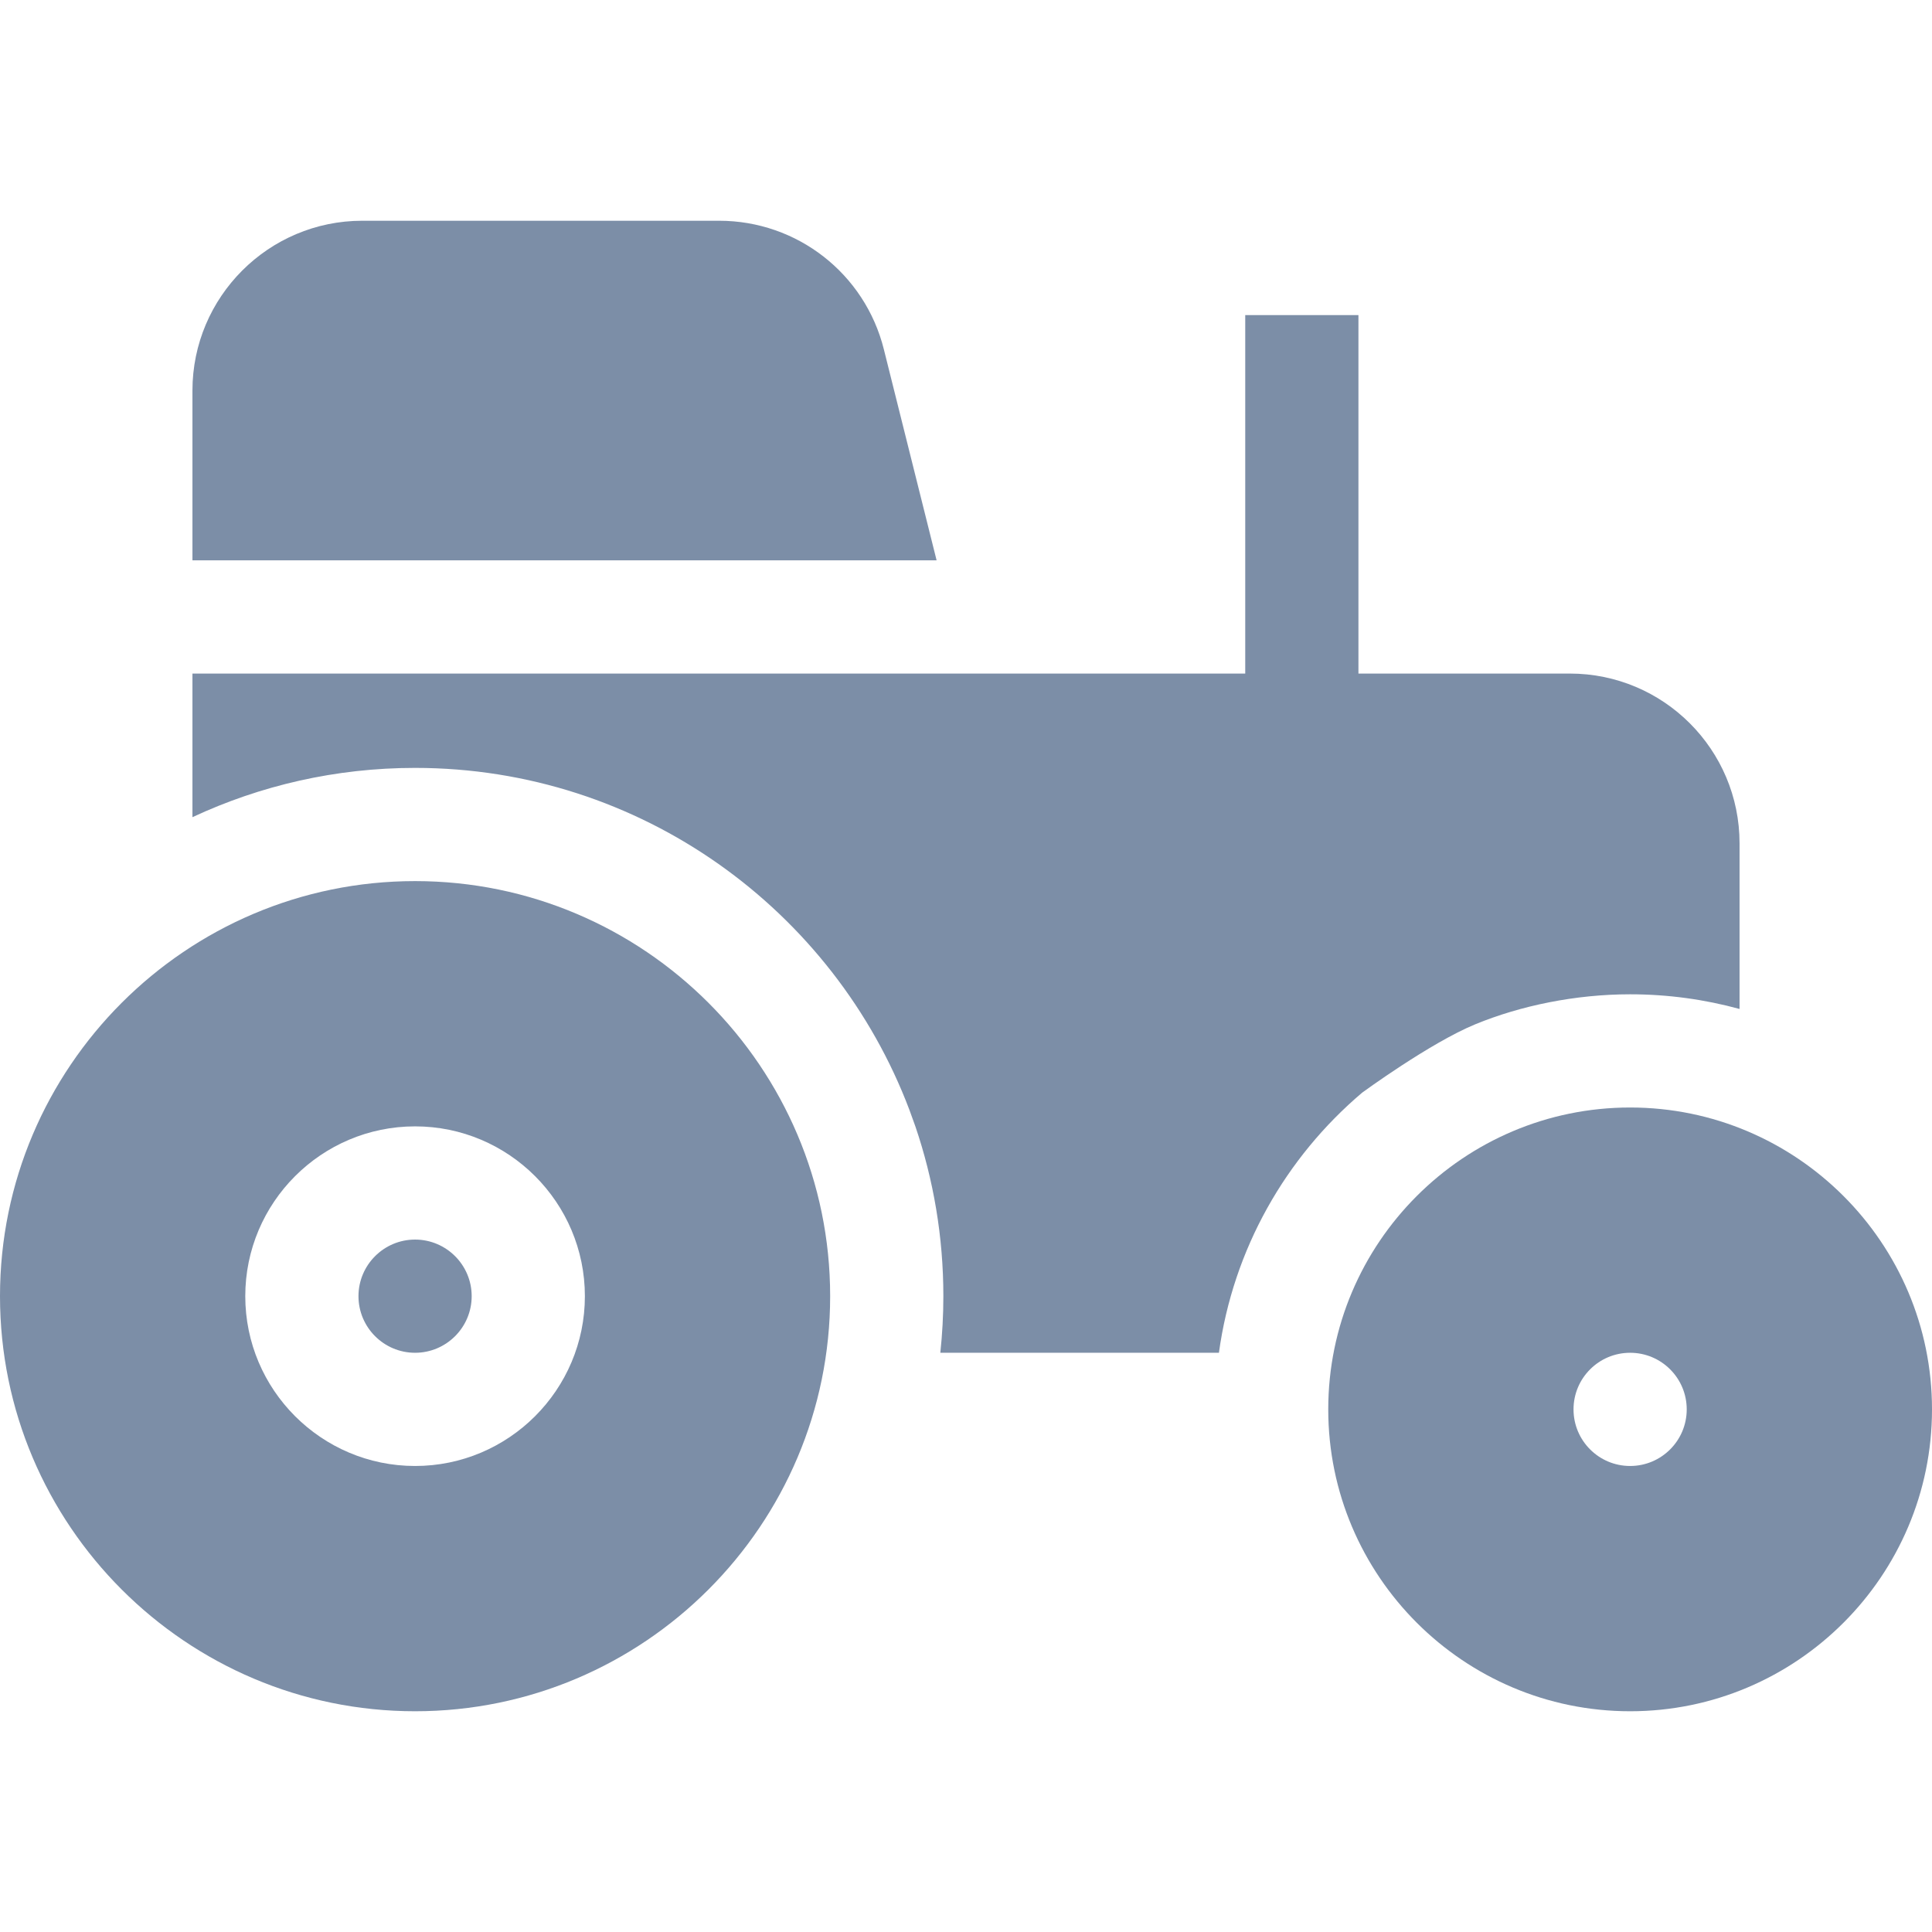
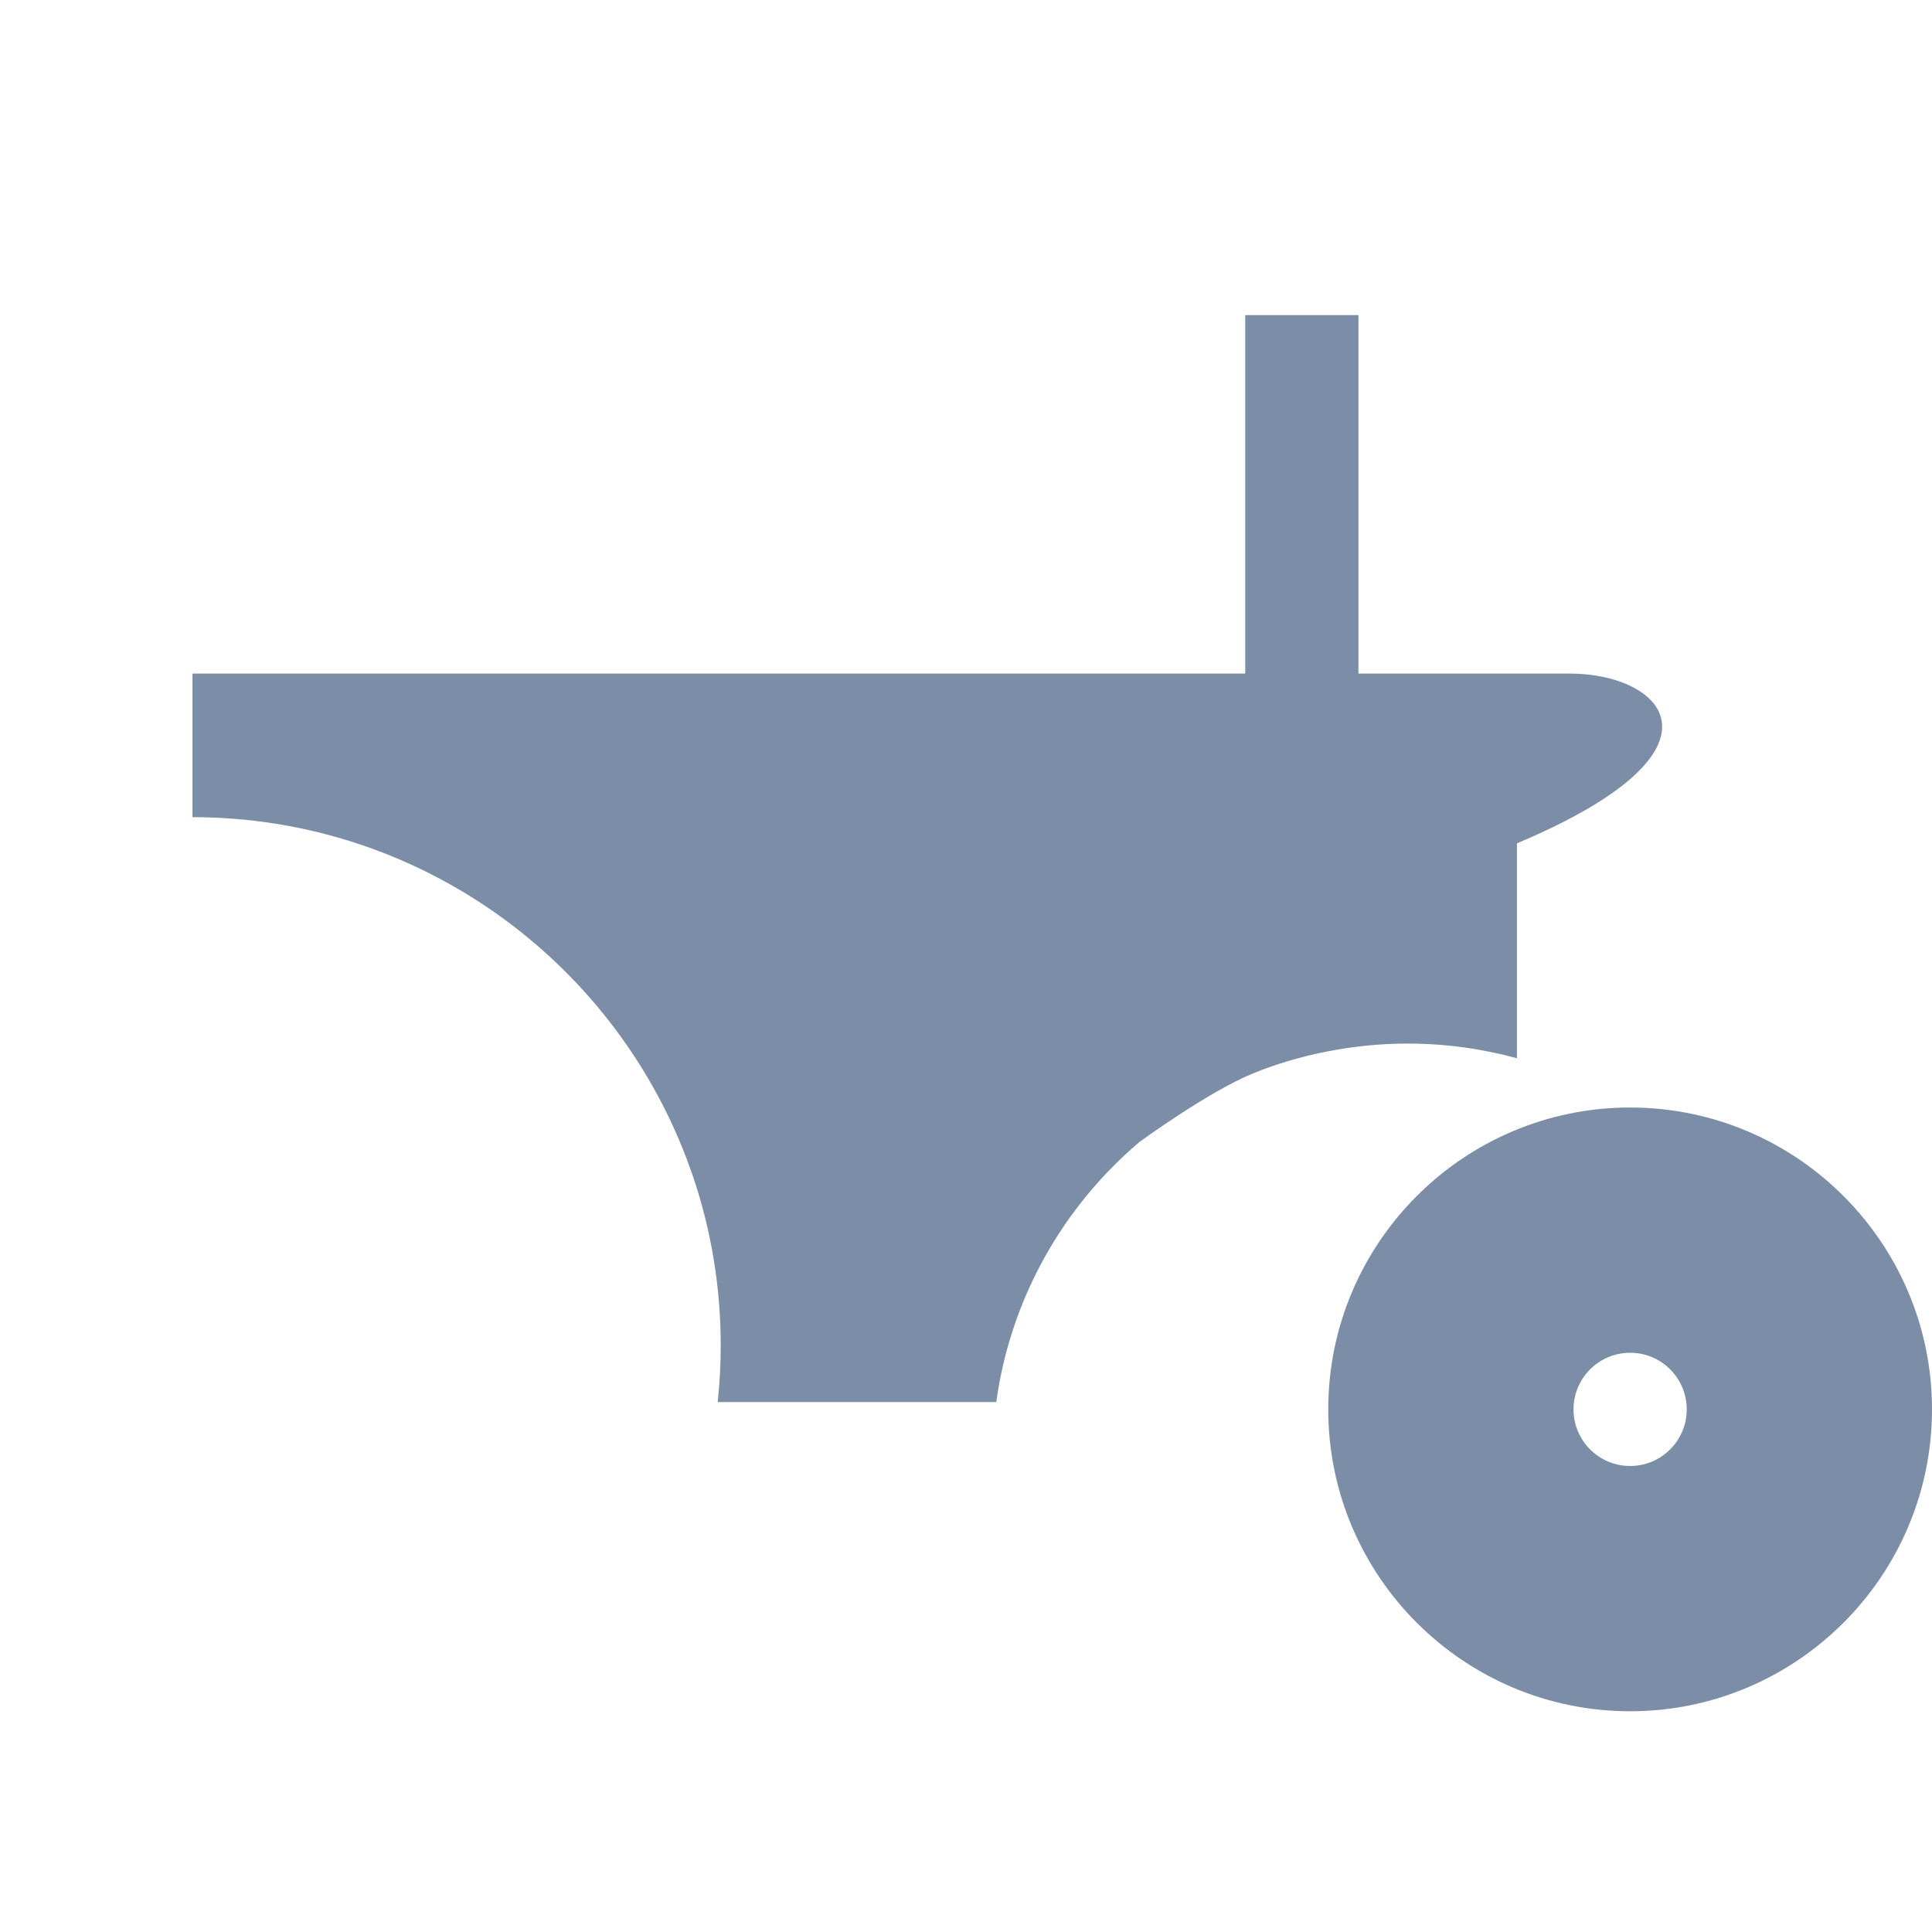
<svg xmlns="http://www.w3.org/2000/svg" version="1.1" id="Capa_1" x="0px" y="0px" viewBox="0 0 512 512" style="enable-background:new 0 0 512 512;" xml:space="preserve" width="512px" height="512px" class="">
  <g>
    <g>
      <g>
-         <path d="M234.233,92.585c-5.018-20.068-22.97-34.085-43.657-34.085H96c-24.813,0-45,20.187-45,45v45h197.212L234.233,92.585z" data-original="#000000" class="active-path" data-old_color="#7c8ea7" fill="#7c8ea7" />
-       </g>
+         </g>
    </g>
    <g>
      <g>
-         <path d="M110,328.5c-8.271,0-15,6.729-15,15s6.729,15,15,15s15-6.729,15-15S118.271,328.5,110,328.5z" data-original="#000000" class="active-path" data-old_color="#7c8ea7" fill="#7c8ea7" />
-       </g>
+         </g>
    </g>
    <g>
      <g>
-         <path d="M110,233.5c-60.654,0-110,49.346-110,110s49.346,110,110,110s110-49.346,110-110S170.654,233.5,110,233.5z M110,388.5    c-24.813,0-45-20.187-45-45s20.187-45,45-45s45,20.187,45,45S134.813,388.5,110,388.5z" data-original="#000000" class="active-path" data-old_color="#7c8ea7" fill="#7c8ea7" />
-       </g>
+         </g>
    </g>
    <g>
      <g>
        <path d="M432,293.5c-44.112,0-80,35.888-80,80s35.888,80,80,80s80-35.888,80-80S476.112,293.5,432,293.5z M432,388.5    c-8.284,0-15-6.716-15-15s6.716-15,15-15s15,6.716,15,15S440.284,388.5,432,388.5z" data-original="#000000" class="active-path" data-old_color="#7c8ea7" fill="#7c8ea7" />
      </g>
    </g>
    <g>
      <g>
-         <path d="M416,178.5h-56v-95h-30v95H51v38.059c17.94-8.372,37.932-13.059,59-13.059c59.823,0,110.994,37.721,131,90.624    l1.581,4.376c4.809,14.129,7.419,29.265,7.419,45c0,5.067-0.278,10.07-0.805,15h73.832c3.768-27.509,17.743-51.808,37.973-68.945    c0,0,18-13.193,30-18.124c12-4.931,26.515-7.931,41-7.931c10.035,0,19.757,1.358,29,3.887V223.5    C461,198.647,440.853,178.5,416,178.5z" data-original="#000000" class="active-path" data-old_color="#7c8ea7" fill="#7c8ea7" />
+         <path d="M416,178.5h-56v-95h-30v95H51v38.059c59.823,0,110.994,37.721,131,90.624    l1.581,4.376c4.809,14.129,7.419,29.265,7.419,45c0,5.067-0.278,10.07-0.805,15h73.832c3.768-27.509,17.743-51.808,37.973-68.945    c0,0,18-13.193,30-18.124c12-4.931,26.515-7.931,41-7.931c10.035,0,19.757,1.358,29,3.887V223.5    C461,198.647,440.853,178.5,416,178.5z" data-original="#000000" class="active-path" data-old_color="#7c8ea7" fill="#7c8ea7" />
      </g>
    </g>
  </g>
</svg>